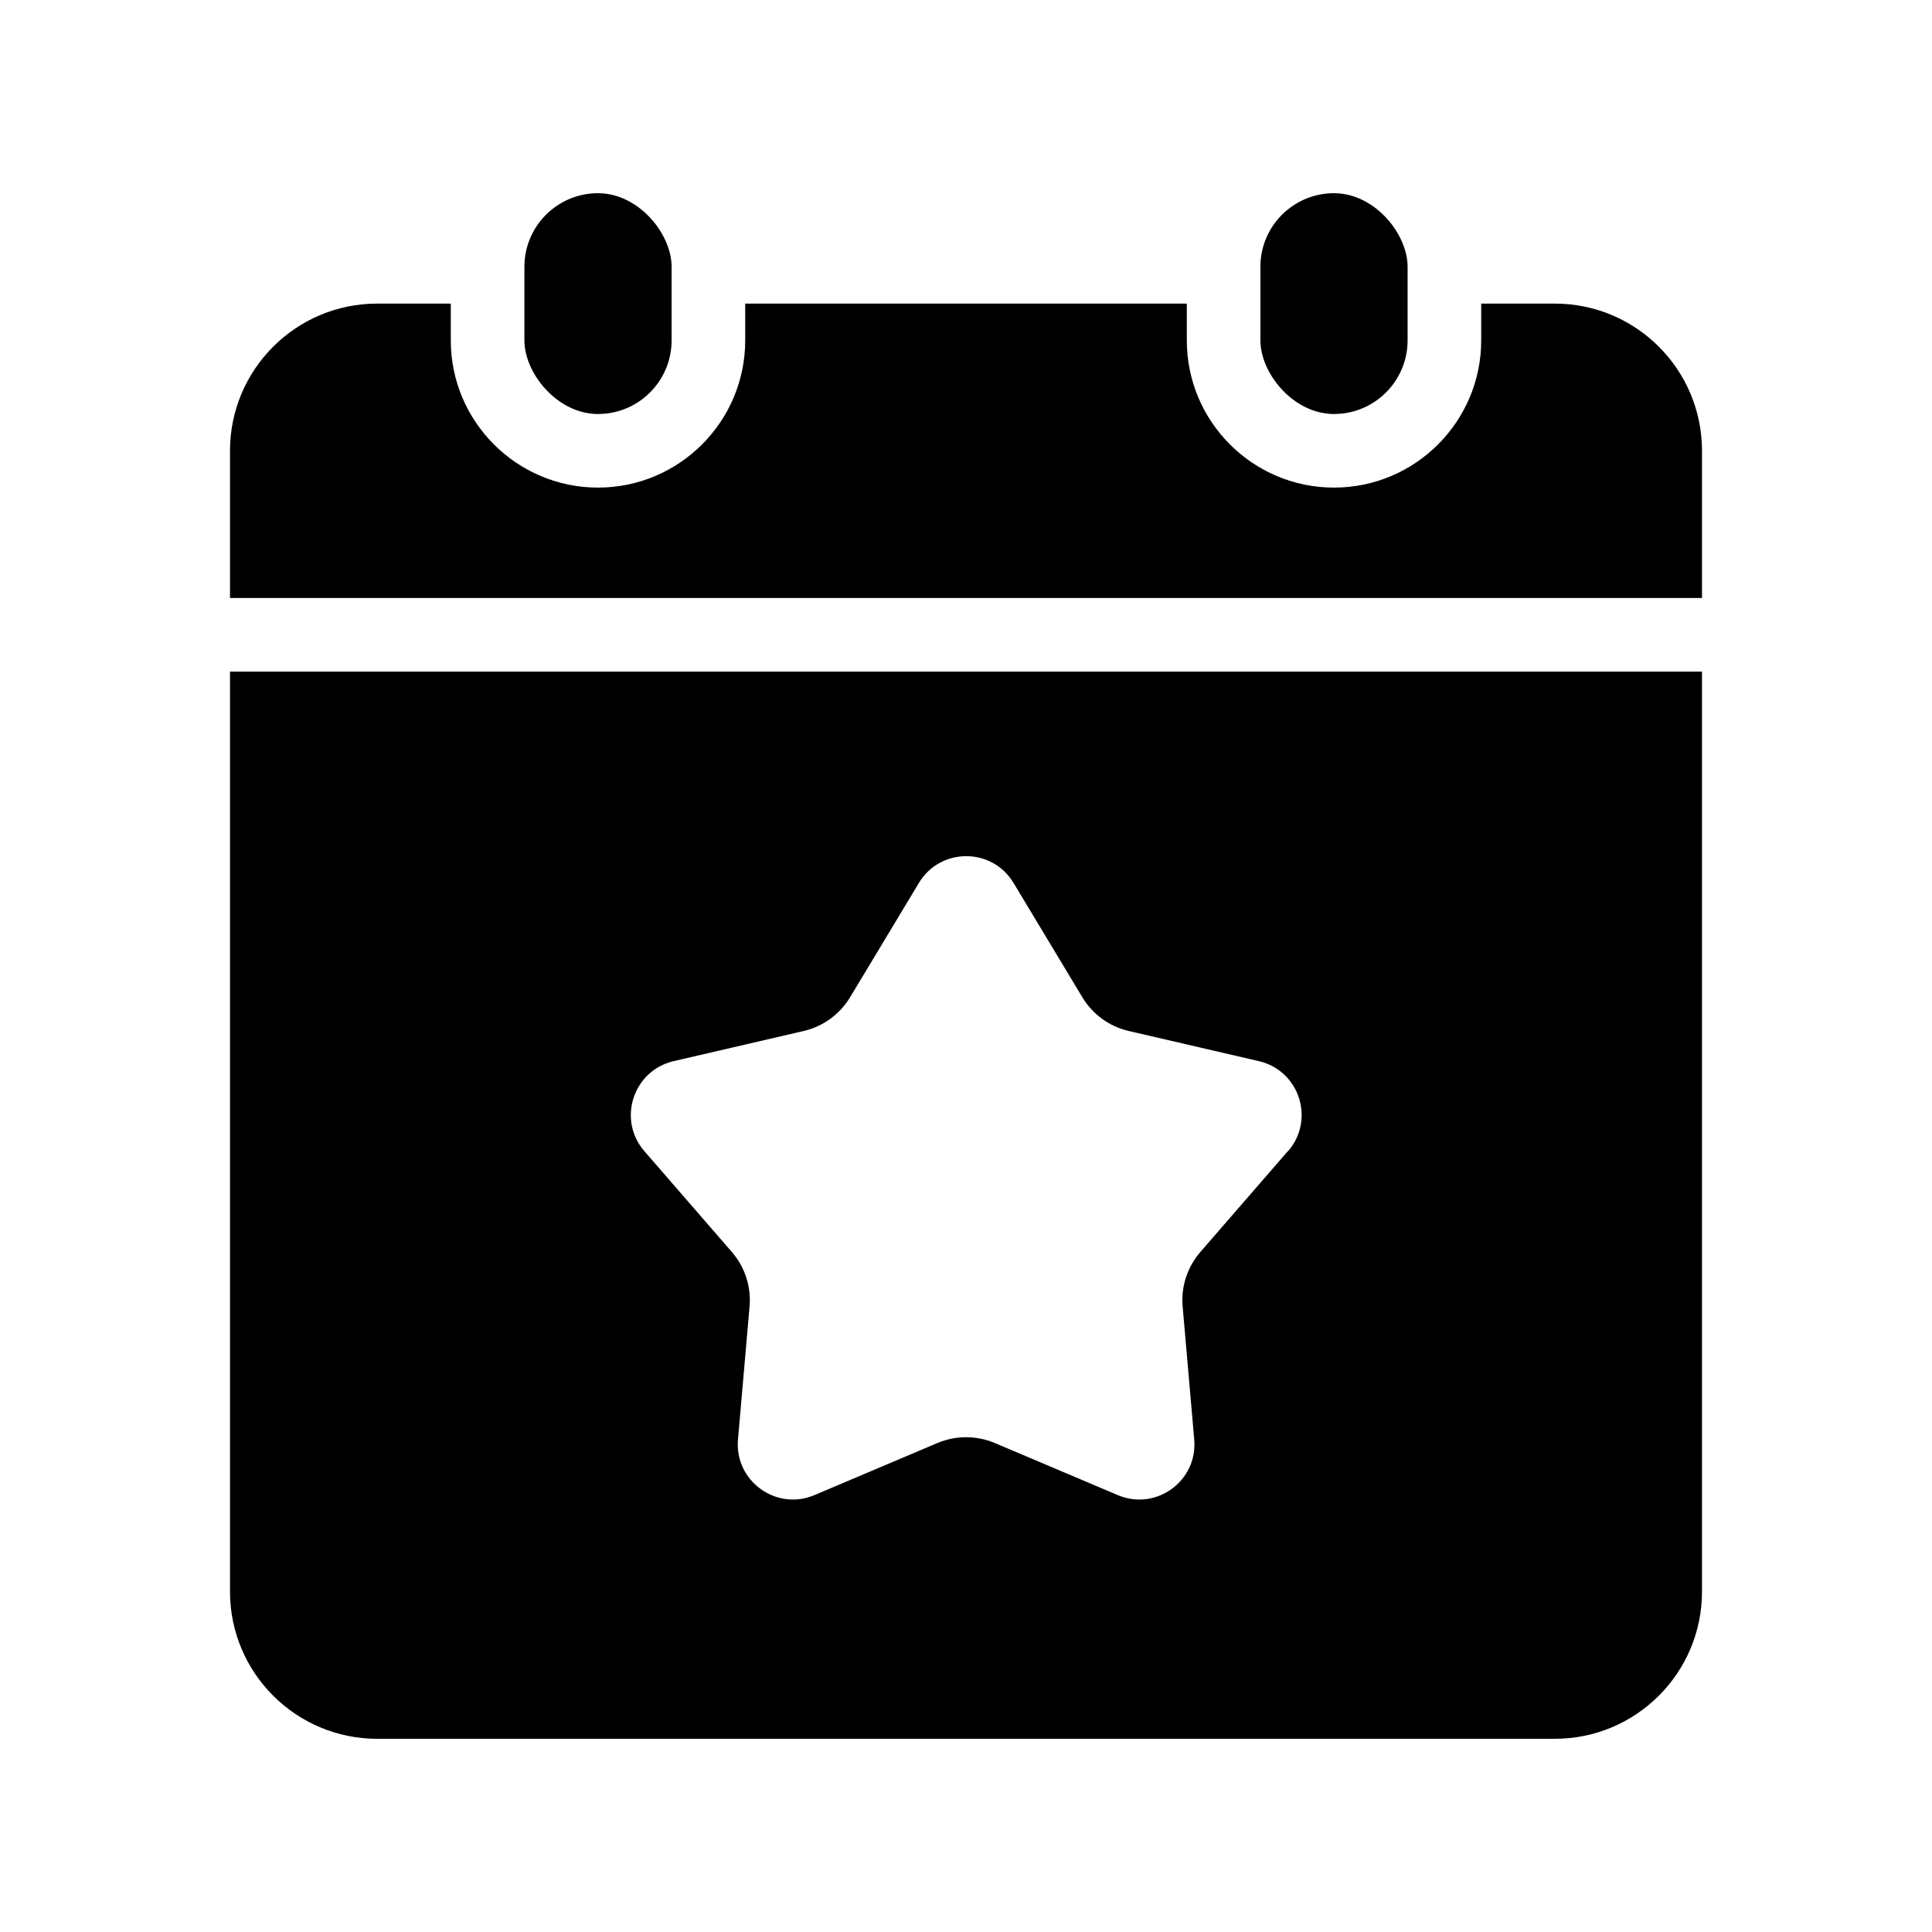
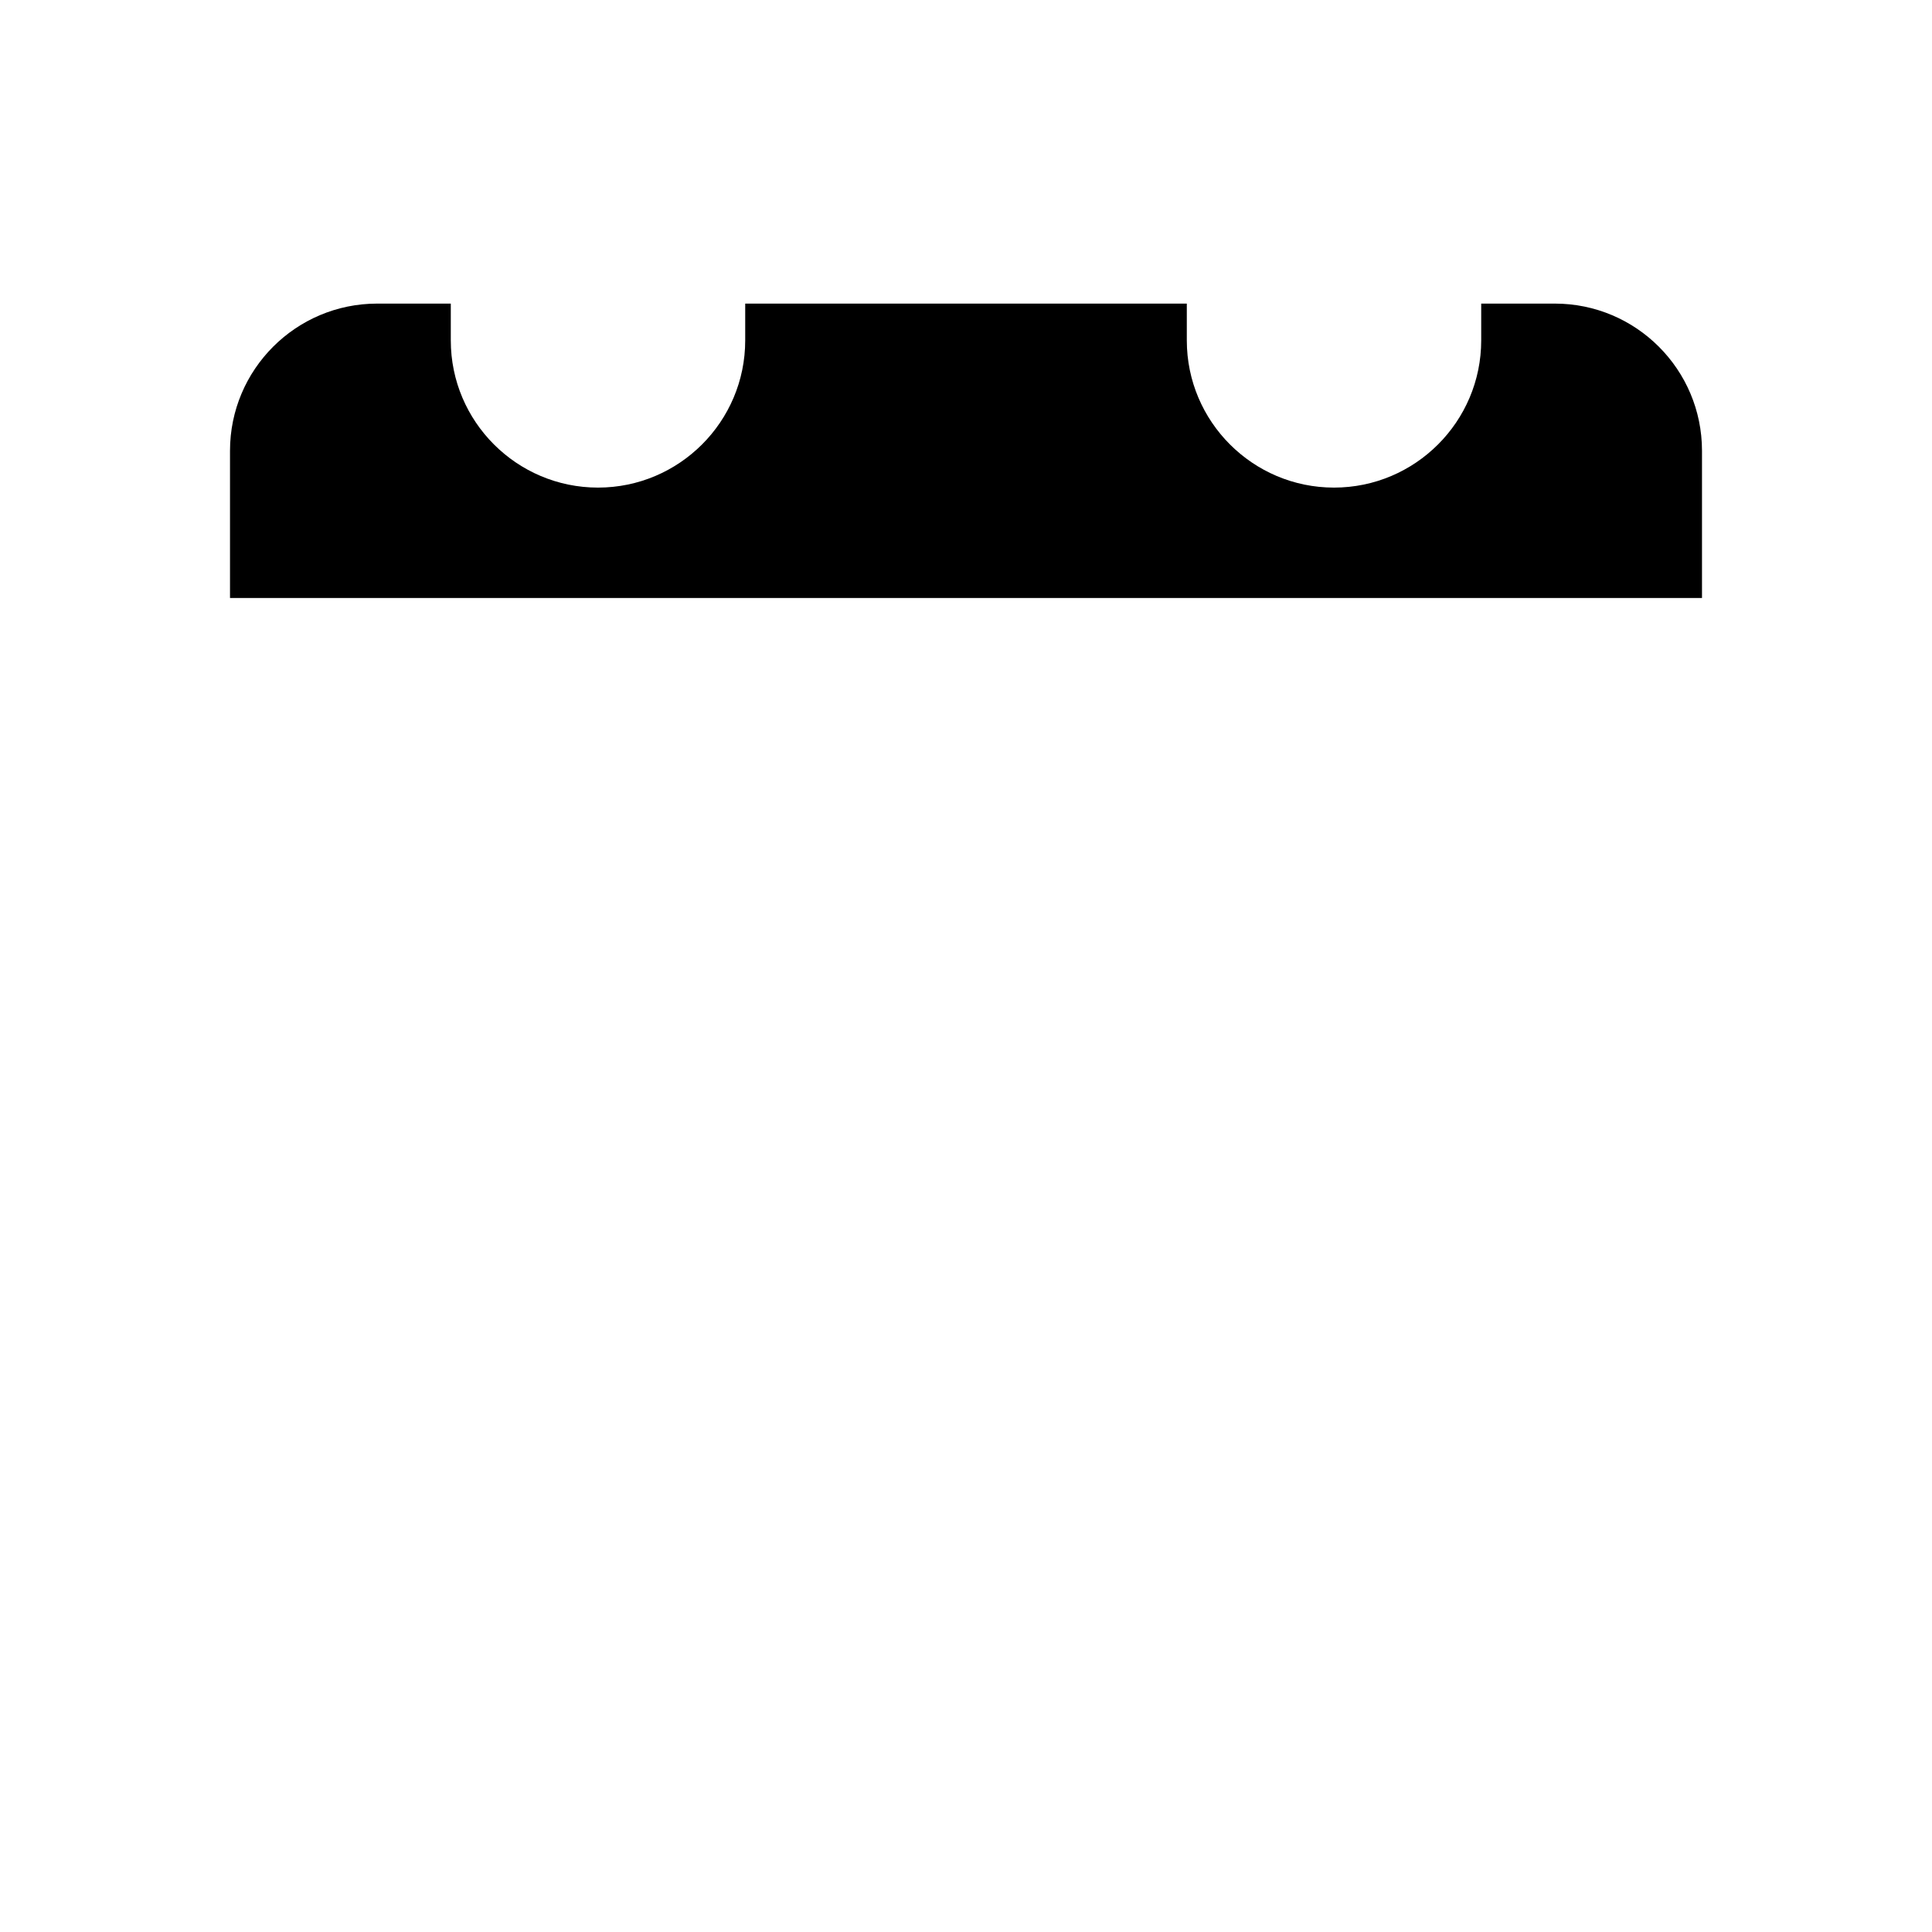
<svg xmlns="http://www.w3.org/2000/svg" preserveAspectRatio="xMidYMid slice" width="30px" height="30px" viewBox="0 0 100 100" fill="none">
-   <path d="M11.905 34.762V82.381C11.905 86.587 15.318 90 19.524 90H80.476C84.683 90 88.095 86.587 88.095 82.381V34.762H11.905ZM66.658 59.584L62.131 64.802C61.456 65.58 61.123 66.6 61.214 67.627L61.813 74.508C62 76.655 59.837 78.227 57.853 77.385L51.492 74.691C50.543 74.29 49.468 74.29 48.52 74.691L42.158 77.385C40.174 78.227 38.012 76.651 38.198 74.508L38.797 67.627C38.889 66.6 38.555 65.58 37.881 64.802L33.353 59.584C31.94 57.957 32.77 55.413 34.865 54.925L41.595 53.365C42.599 53.131 43.468 52.5 44 51.619L47.563 45.699C48.674 43.854 51.349 43.854 52.46 45.699L56.023 51.619C56.555 52.504 57.424 53.135 58.428 53.365L65.159 54.925C67.258 55.409 68.083 57.957 66.67 59.584H66.658Z" fill="black" />
  <path d="M88.095 30.952V23.333C88.095 19.127 84.683 15.714 80.476 15.714H76.667V17.619C76.667 21.821 73.25 25.238 69.048 25.238C64.845 25.238 61.429 21.821 61.429 17.619V15.714H38.572V17.619C38.572 21.821 35.155 25.238 30.952 25.238C26.75 25.238 23.333 21.821 23.333 17.619V15.714H19.524C15.318 15.714 11.905 19.127 11.905 23.333V30.952H88.095Z" fill="black" />
-   <path d="M69.048 10C71.151 10 72.857 12.103 72.857 13.809V17.619C72.857 19.722 71.151 21.429 69.048 21.429C66.945 21.429 65.238 19.325 65.238 17.619V13.809C65.238 11.706 66.945 10 69.048 10Z" fill="black" />
-   <path d="M30.952 10C33.056 10 34.762 12.103 34.762 13.809V17.619C34.762 19.722 33.056 21.429 30.952 21.429C28.849 21.429 27.143 19.325 27.143 17.619V13.809C27.143 11.706 28.849 10 30.952 10Z" fill="black" />
</svg>